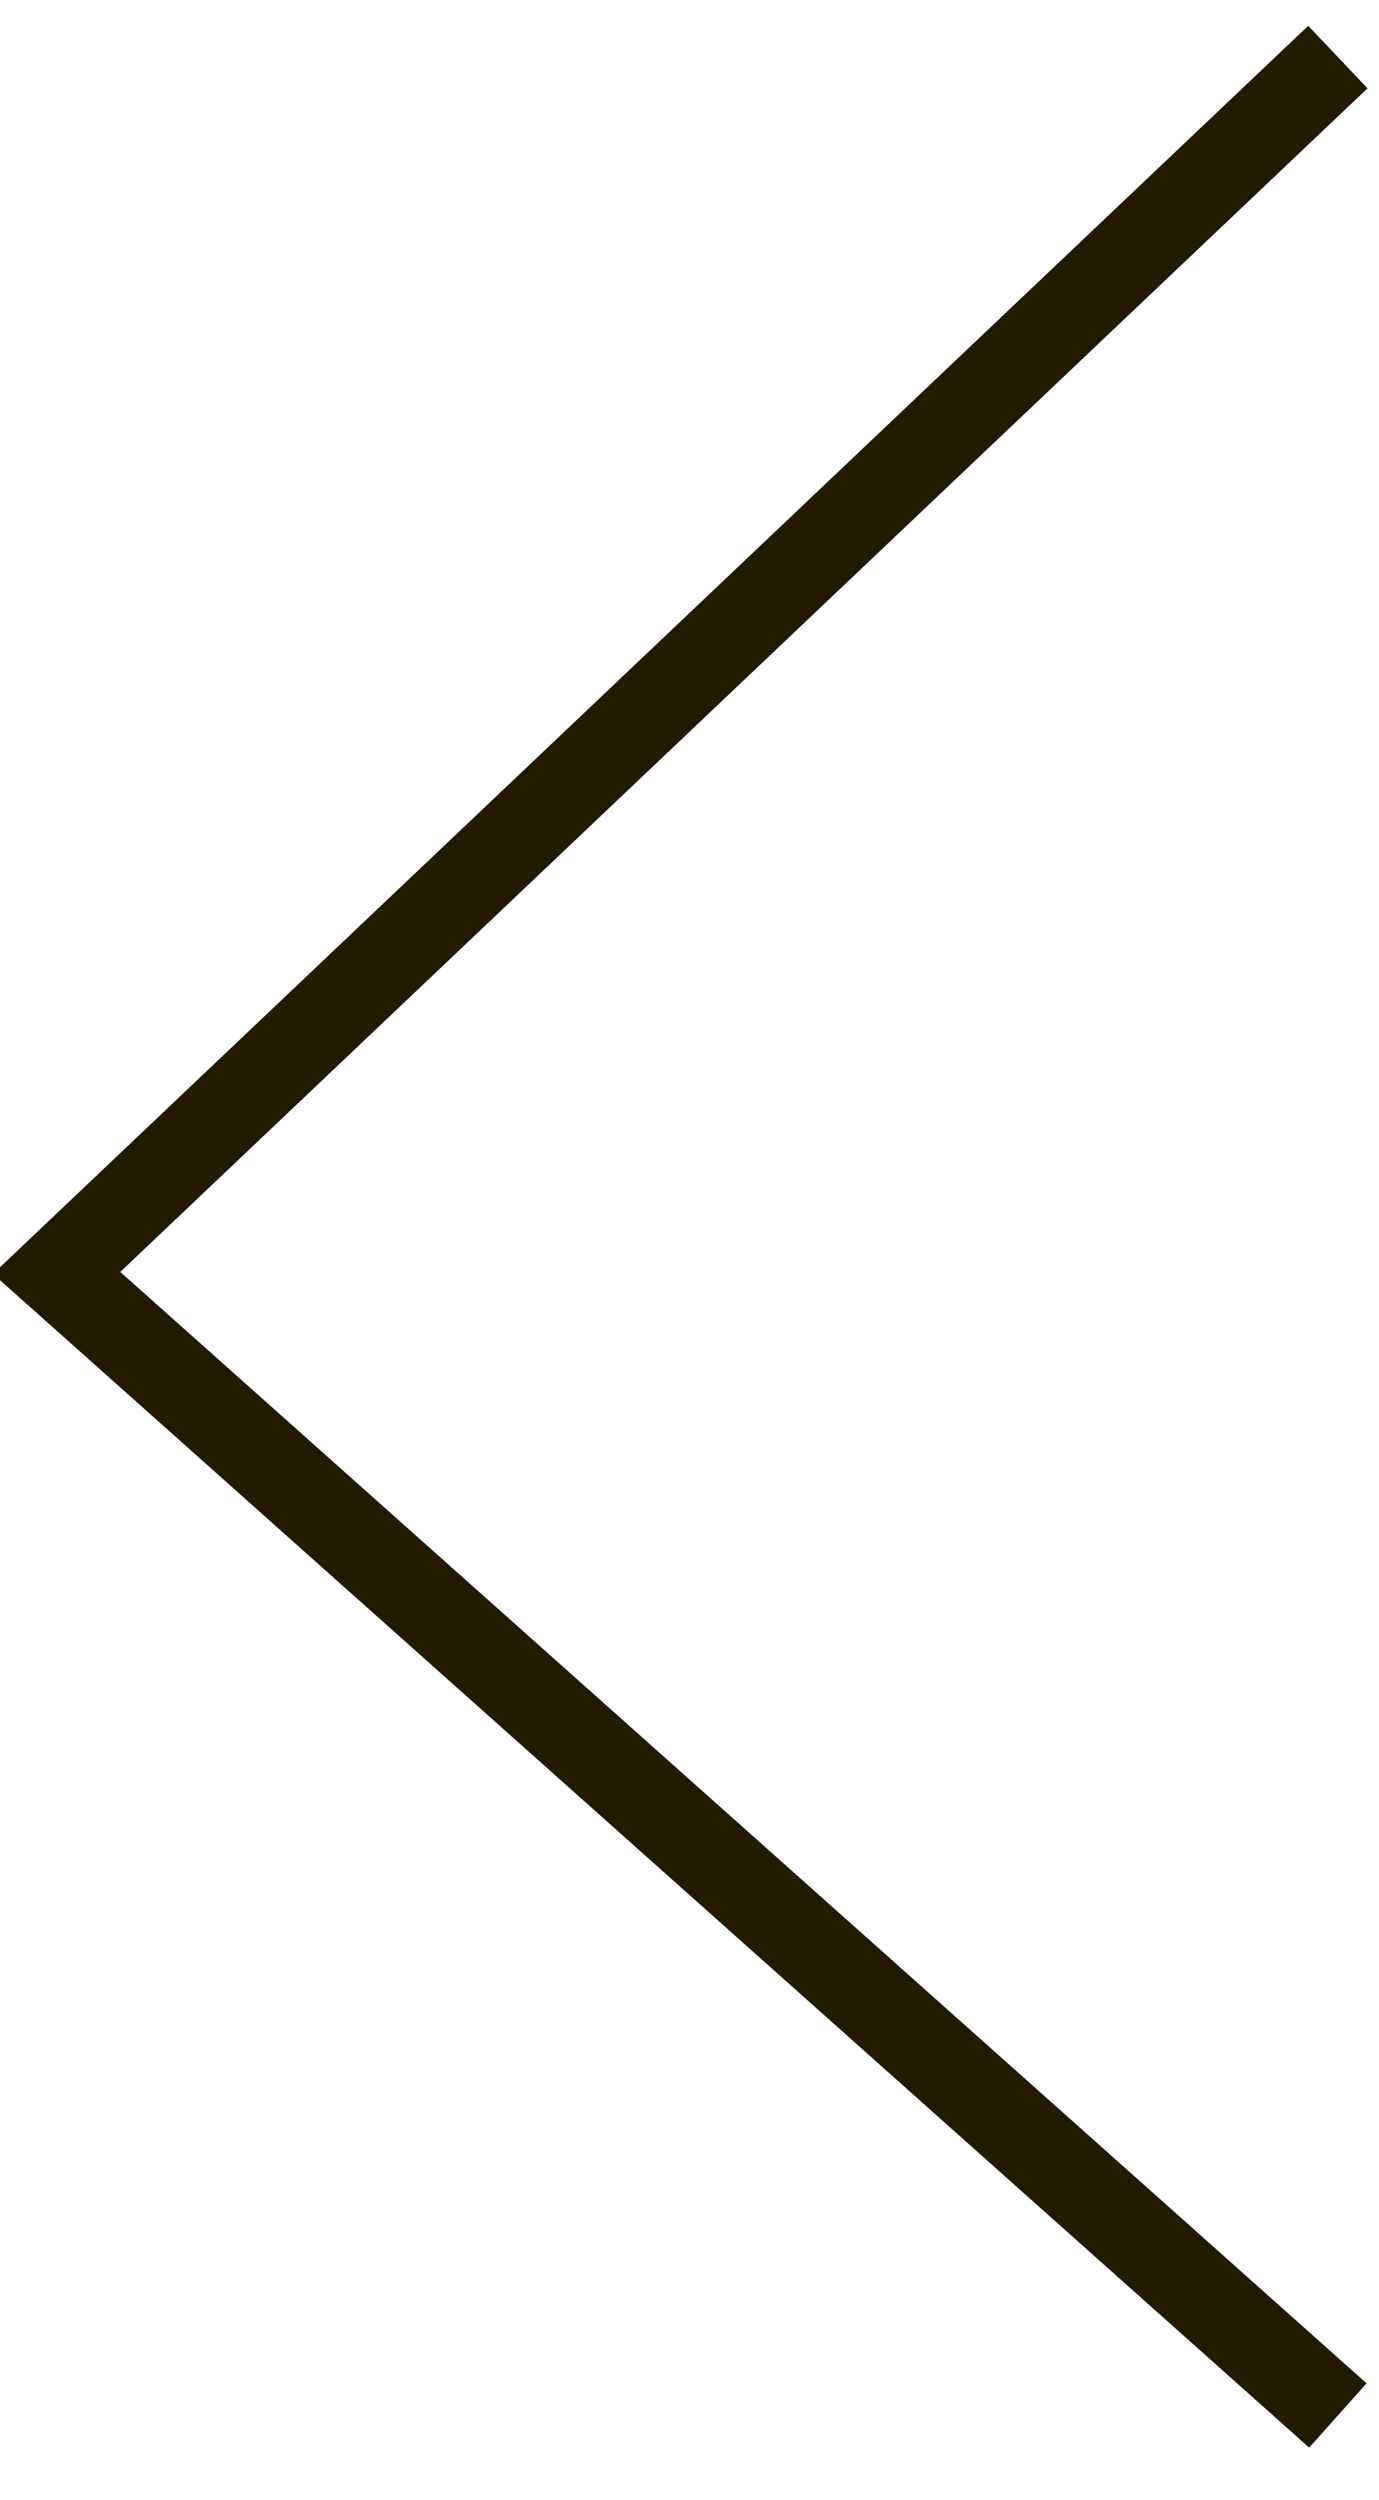
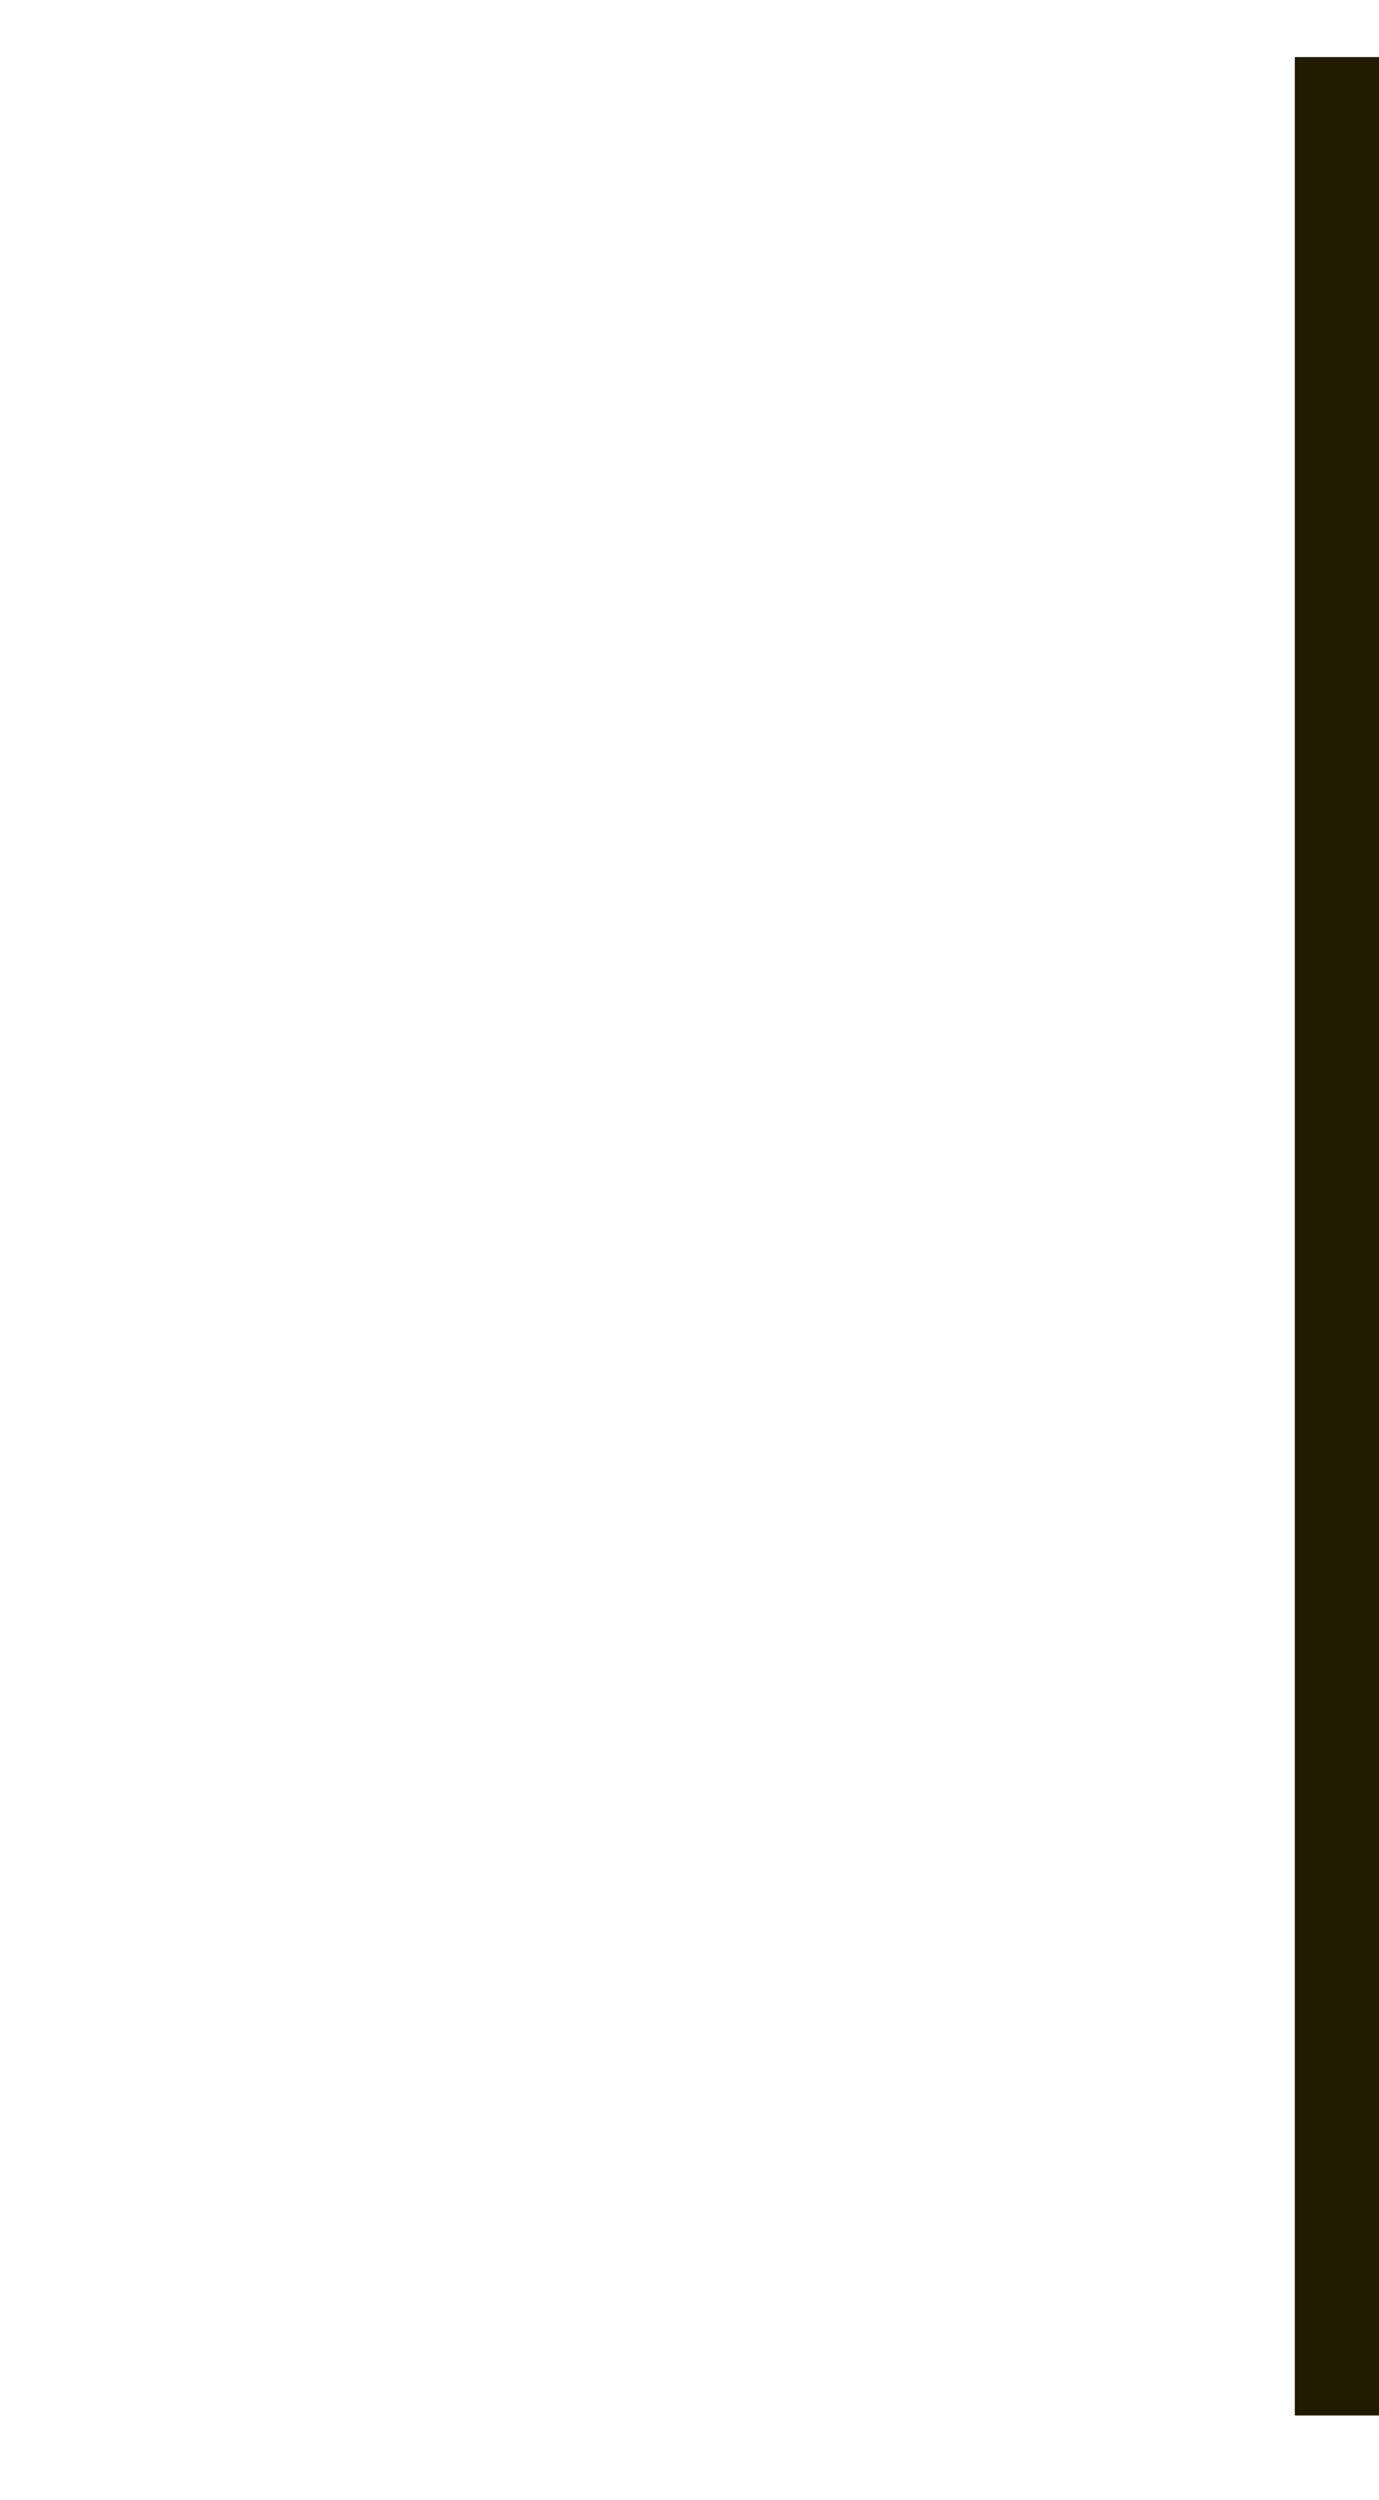
<svg xmlns="http://www.w3.org/2000/svg" xmlns:ns1="http://www.bohemiancoding.com/sketch/ns" width="16px" height="29px" viewBox="0 0 16 29" version="1.1">
  <title>Path 5</title>
  <desc>Created with Sketch.</desc>
  <defs />
  <g id="Naslovka" stroke="none" stroke-width="1" fill="none" fill-rule="evenodd" ns1:type="MSPage">
    <g id="A-Naslovka" ns1:type="MSArtboardGroup" transform="translate(-735, -2292)" stroke="#221B00">
      <g id="Dostopni" ns1:type="MSLayerGroup" transform="translate(-178, 1826)">
        <g id="Smerniki-galerija" transform="translate(914, 466)" ns1:type="MSShapeGroup">
-           <path d="M14.523,28.018 L-0.343,14.765 L14.523,0.662" id="Path-5" />
+           <path d="M14.523,28.018 L14.523,0.662" id="Path-5" />
        </g>
      </g>
    </g>
  </g>
</svg>